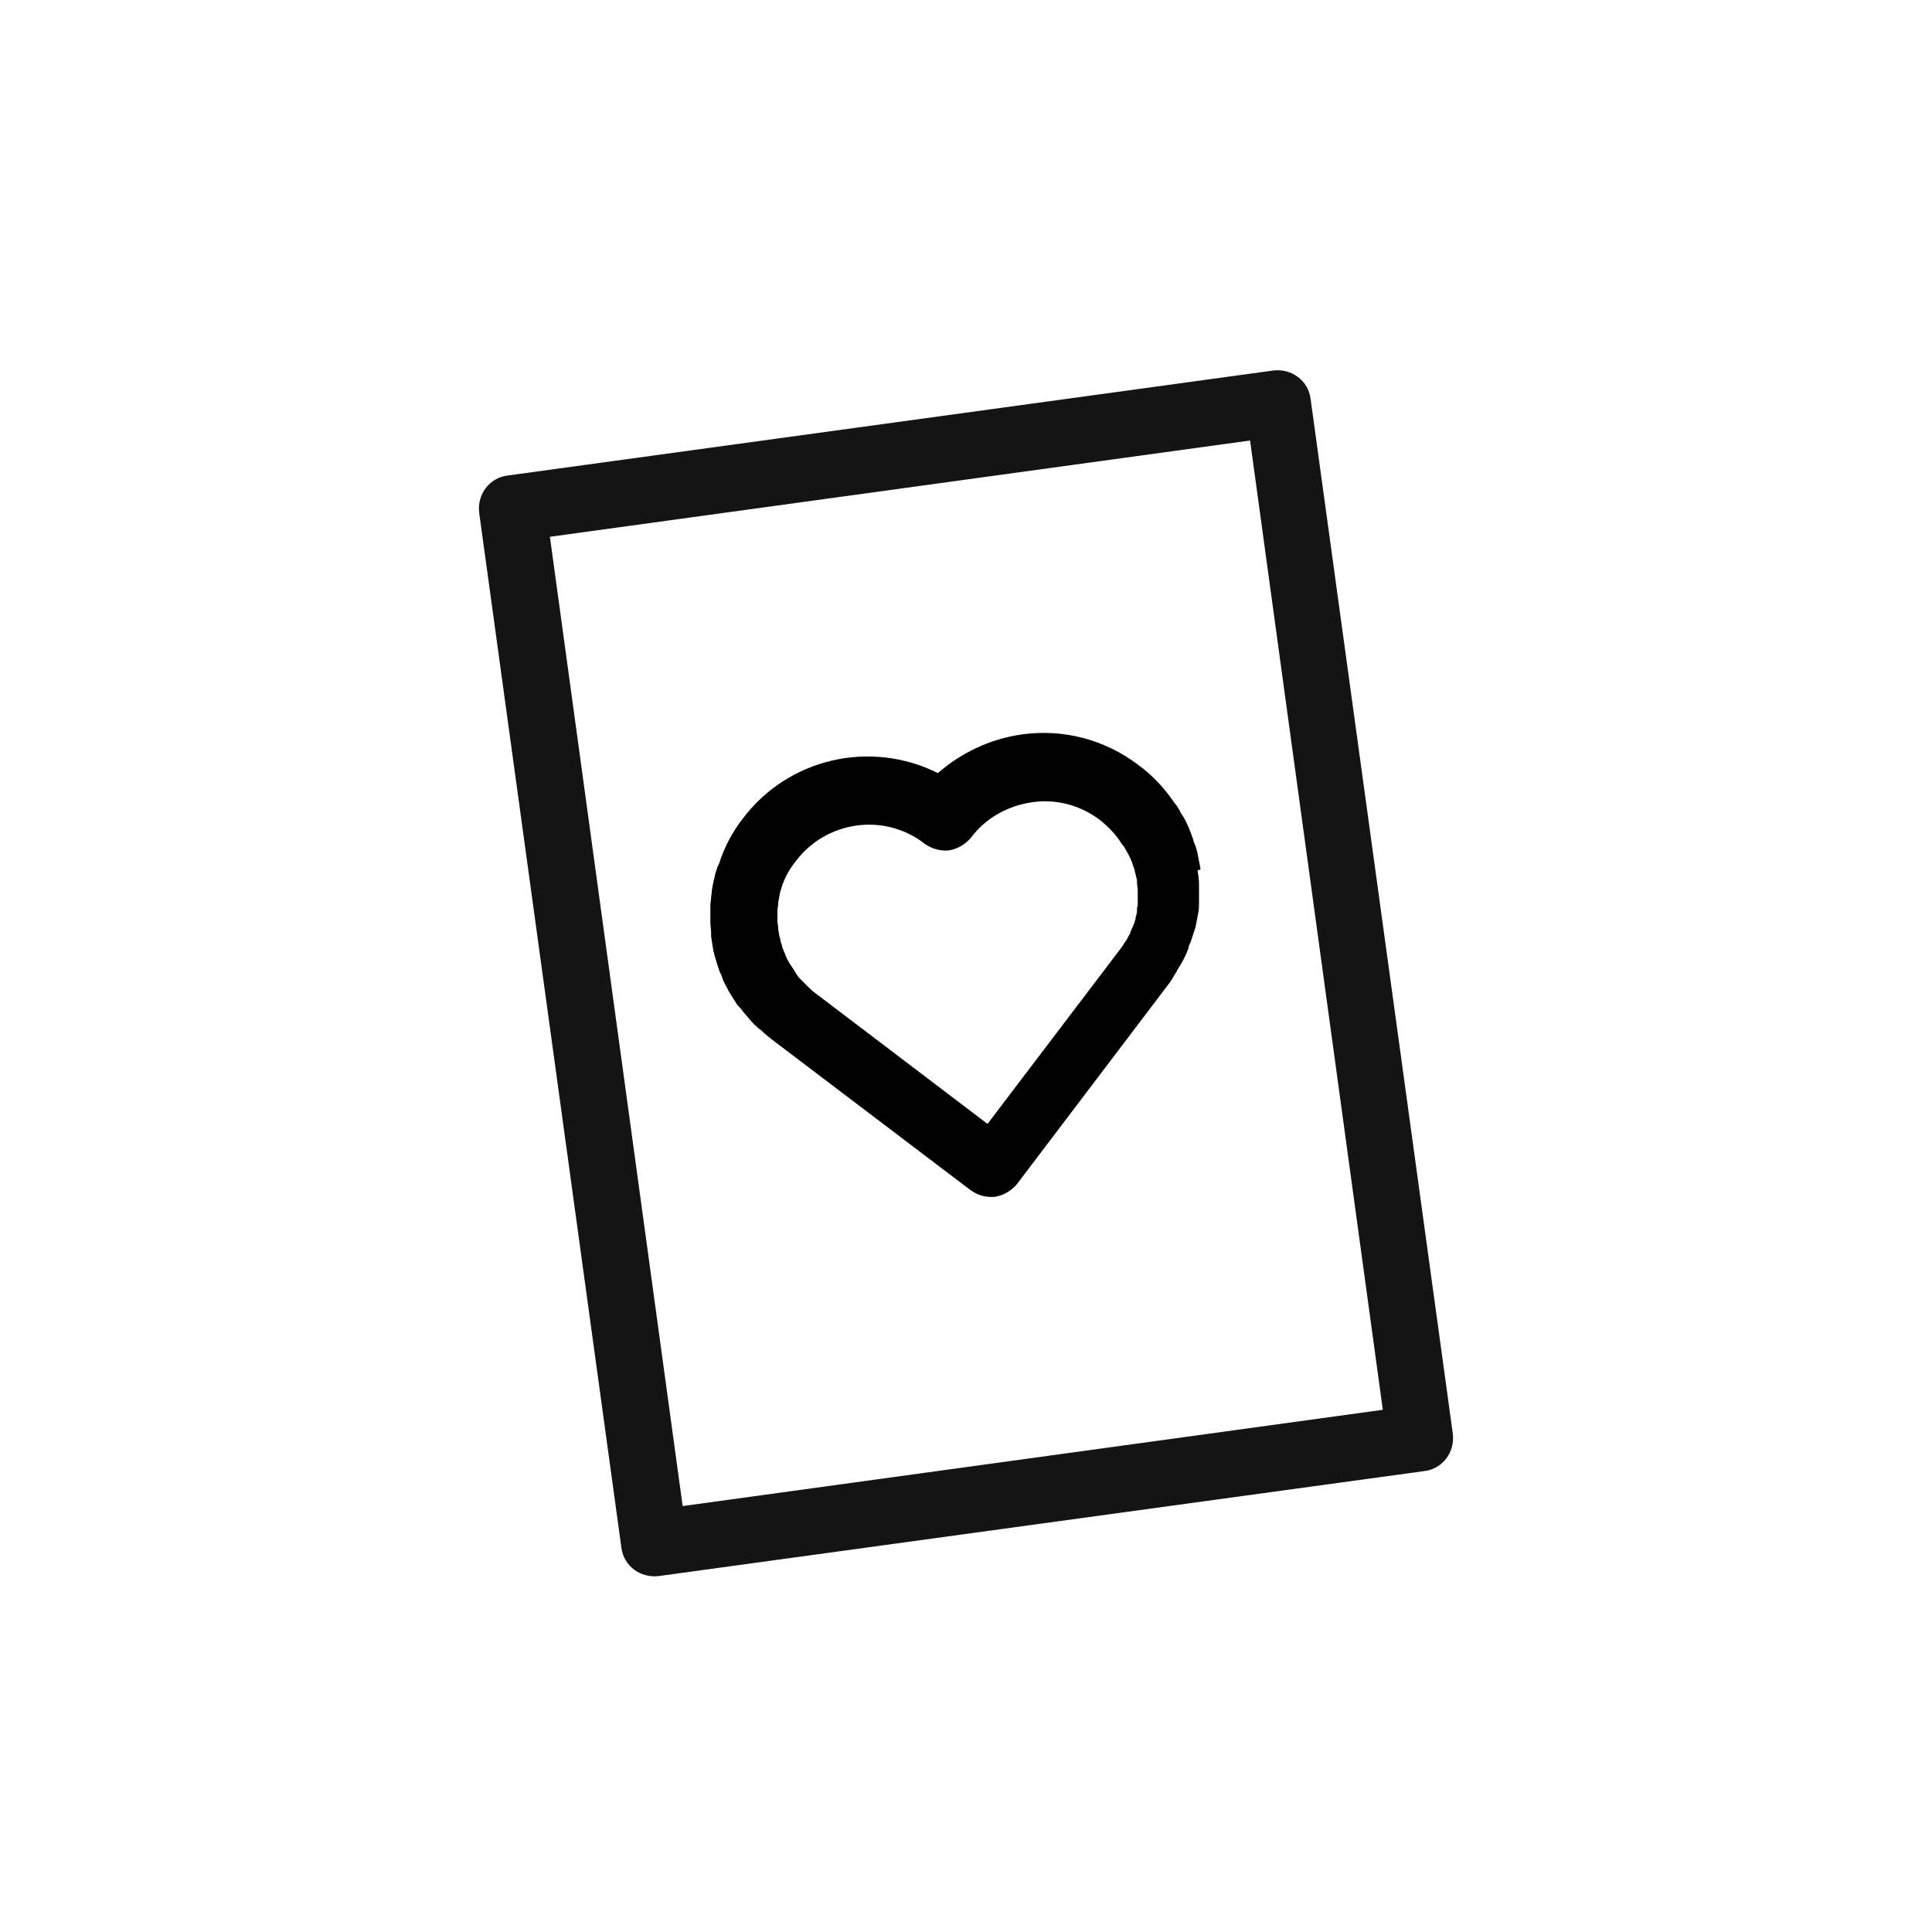
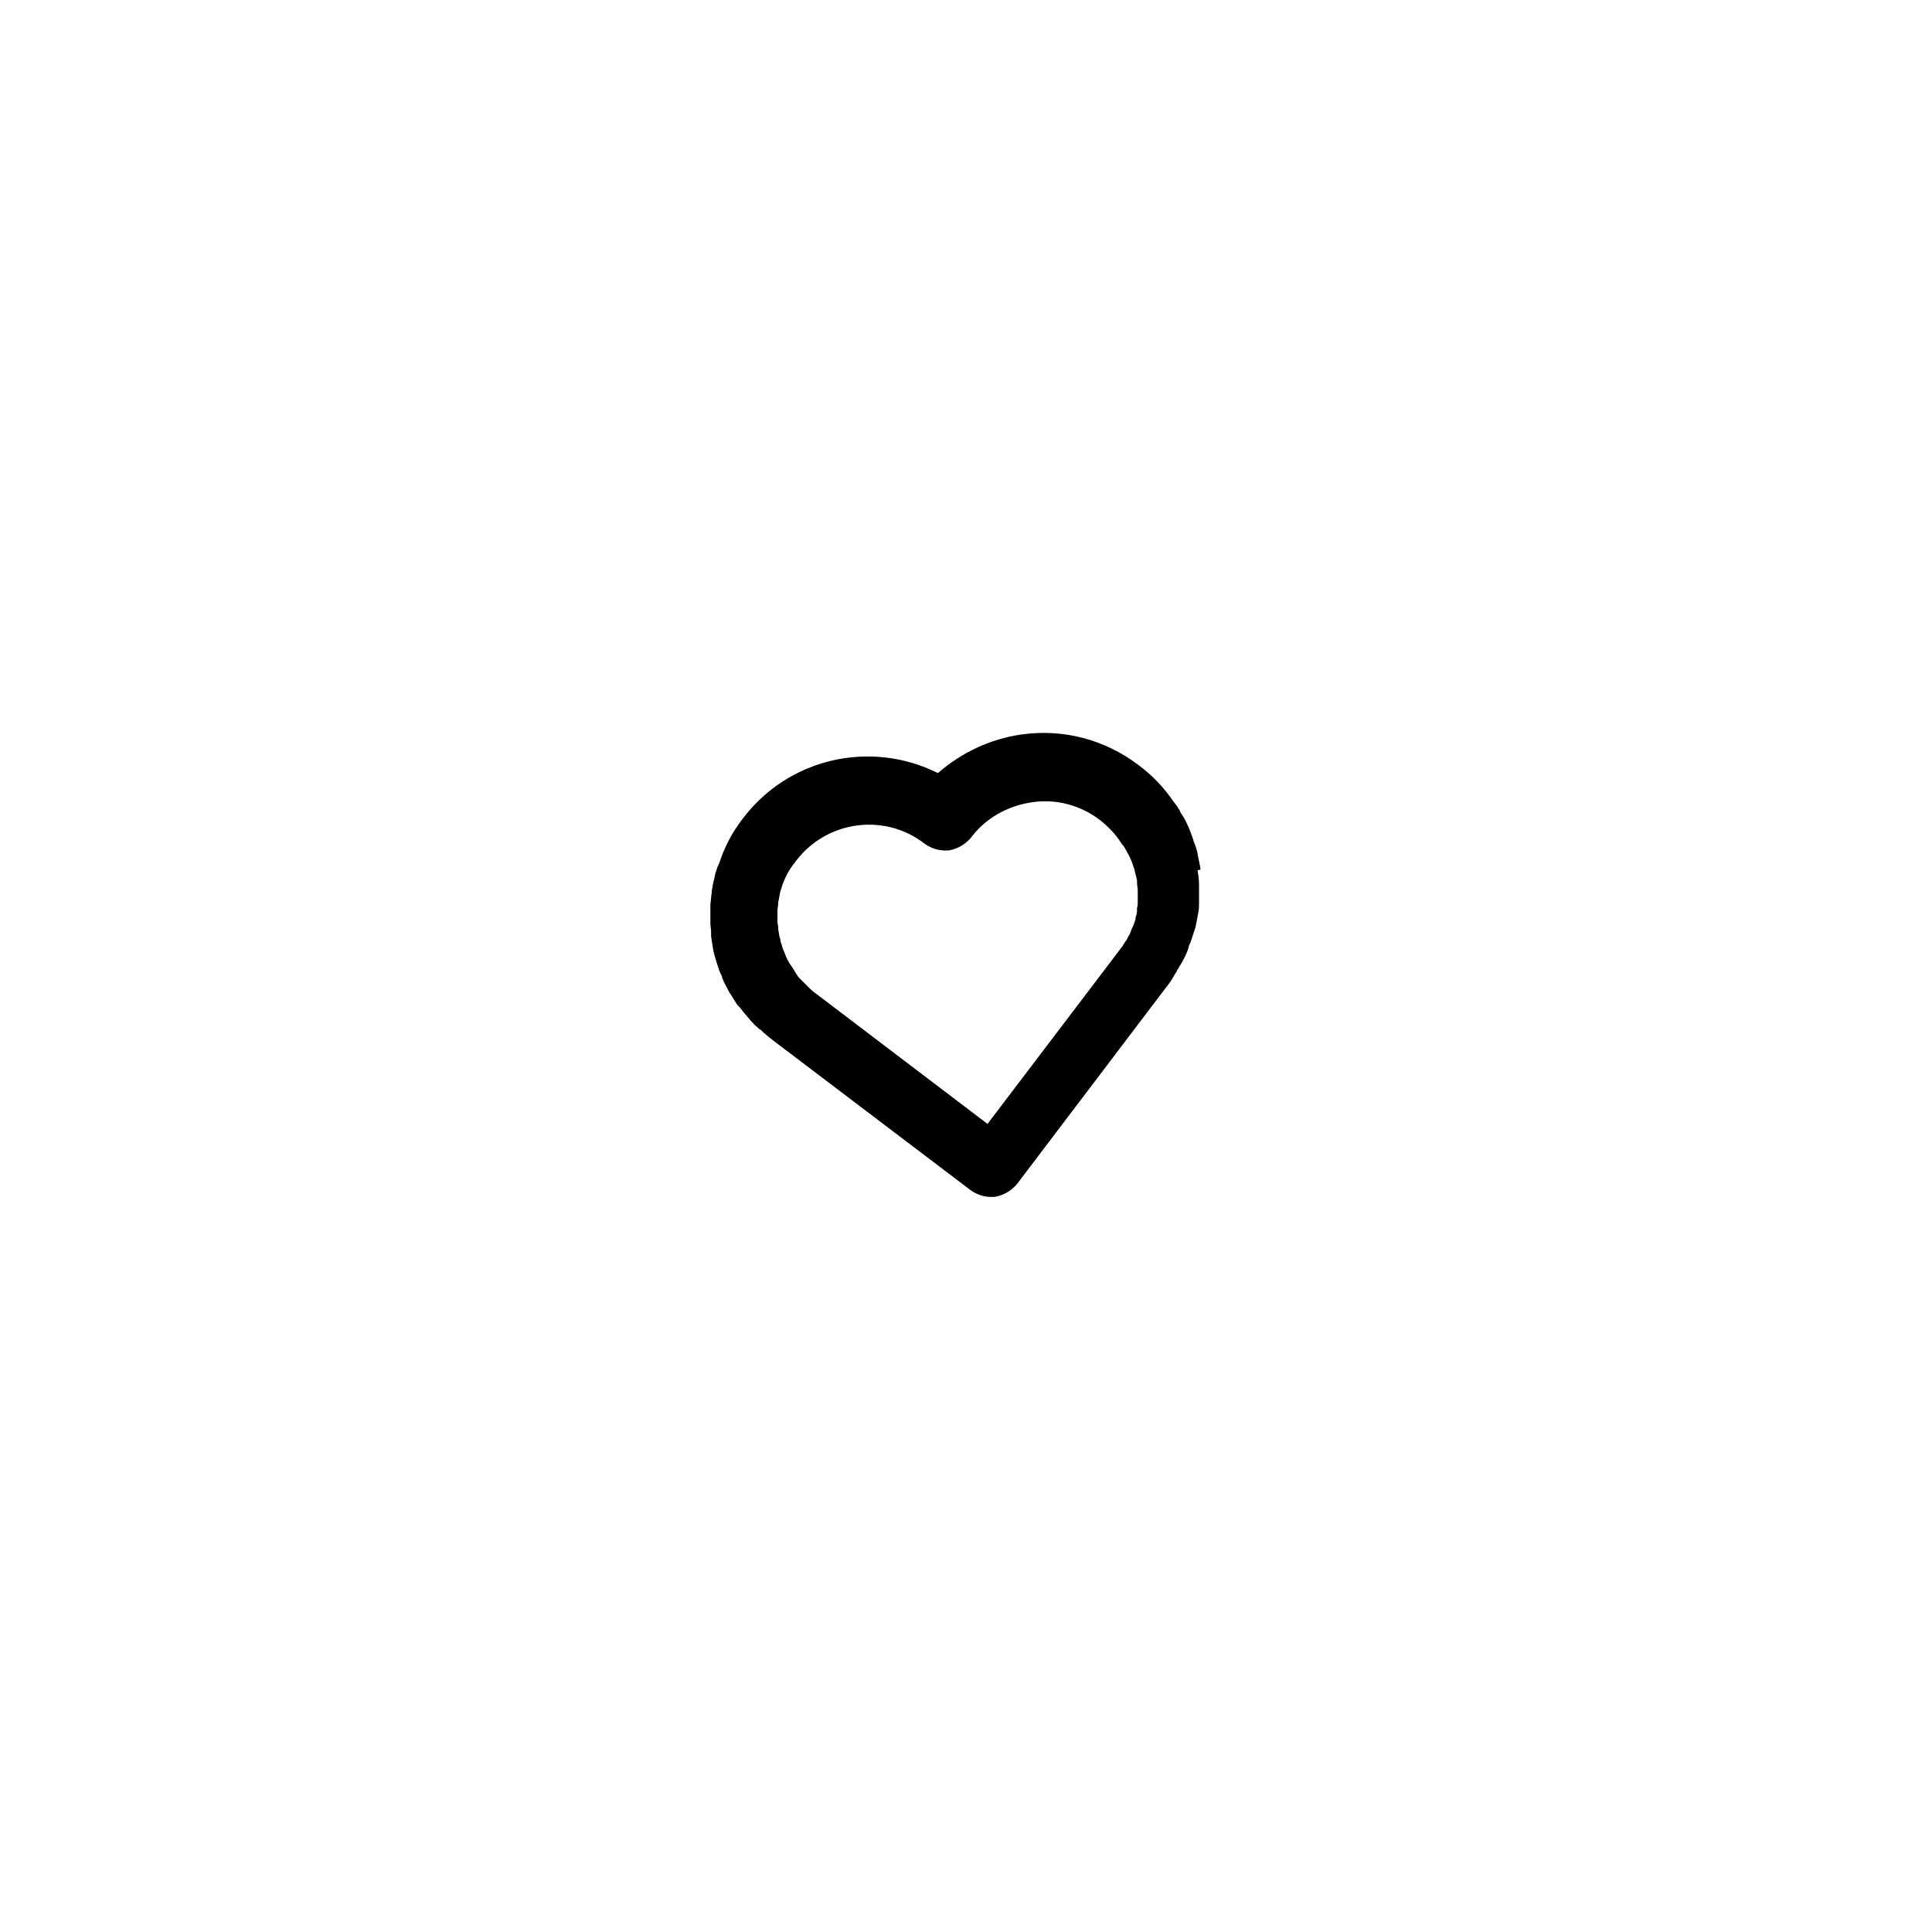
<svg xmlns="http://www.w3.org/2000/svg" version="1.1" id="Lager_1" x="0px" y="0px" viewBox="0 0 264.9 264.9" style="enable-background:new 0 0 264.9 264.9;" xml:space="preserve">
  <style type="text/css">
	.st0{fill:#141414;}
</style>
  <g>
-     <path class="st0" d="M174.6,50.8l-105,14.4c-2.5,0.3-4.2,2.6-3.9,5.1l19.5,141.9c0.3,2.5,2.6,4.2,5.1,3.9l105-14.4   c2.5-0.3,4.2-2.6,3.9-5.1L179.7,54.7C179.4,52.2,177.1,50.5,174.6,50.8z M189.6,193.3l-96,13.2L75.4,73.6l96-13.2L189.6,193.3z" />
    <path d="M164.6,119.1L164.6,119.1c-0.1-0.6-0.2-1-0.3-1.5c0-0.2-0.1-0.4-0.1-0.6c-0.1-0.4-0.2-0.8-0.4-1.3l-0.1-0.2   c0-0.1-0.1-0.3-0.1-0.4c-0.2-0.6-0.4-1.1-0.6-1.6c0-0.1-0.1-0.2-0.1-0.2c-0.2-0.5-0.5-1.1-0.9-1.7c-0.1-0.1-0.2-0.3-0.2-0.4   l-0.2-0.3c-0.1-0.2-0.2-0.4-0.4-0.6c-0.1-0.1-0.2-0.3-0.3-0.4c-1.3-1.9-2.9-3.6-4.8-5c-4.6-3.5-10.3-5-16-4.2   c-4.3,0.6-8.3,2.5-11.5,5.3c-9.2-4.6-20.5-2.1-26.8,6.3c-1.4,1.8-2.5,3.9-3.2,6.1c-0.1,0.1-0.1,0.3-0.2,0.4   c-0.1,0.2-0.1,0.4-0.2,0.6l-0.1,0.3c0,0.1-0.1,0.3-0.1,0.5c-0.2,0.7-0.3,1.3-0.4,1.9c0,0.1,0,0.1,0,0.2c-0.1,0.5-0.1,1.1-0.2,1.7   c0,0.2,0,0.3,0,0.5l0,0.1c0,0.5,0,0.9,0,1.3c0,0.2,0,0.4,0,0.6c0,0.4,0.1,0.9,0.1,1.4l0,0.1c0,0.1,0,0.3,0,0.4   c0.1,0.6,0.2,1.3,0.3,1.9c0,0.1,0.1,0.3,0.1,0.4c0.1,0.5,0.3,1,0.4,1.4c0.1,0.2,0.1,0.4,0.2,0.6c0.1,0.4,0.3,0.8,0.5,1.2l0,0.1   c0.1,0.2,0.1,0.3,0.2,0.5c0.2,0.5,0.5,0.9,0.7,1.4c0.1,0.1,0.1,0.2,0.2,0.3c0.3,0.5,0.7,1.1,1,1.6c0.1,0.1,0.2,0.2,0.3,0.3l0.1,0.1   c0.3,0.4,0.6,0.8,0.9,1.1c0.1,0.2,0.3,0.3,0.4,0.5c0.3,0.3,0.6,0.7,1,1l0.1,0.1c0.1,0.1,0.2,0.2,0.4,0.3c0.5,0.5,1,0.9,1.5,1.3   l27.3,20.7c1,0.7,2.1,1,3.3,0.9c1.2-0.2,2.2-0.8,3-1.7l20.7-27.3c0.4-0.5,0.7-1,1.1-1.7c0.1-0.1,0.2-0.3,0.2-0.4l0.1-0.1   c0.2-0.4,0.5-0.8,0.7-1.2c0.1-0.2,0.2-0.4,0.3-0.6c0.2-0.4,0.4-0.9,0.5-1.3l0-0.1c0.1-0.1,0.1-0.3,0.2-0.4c0.2-0.6,0.4-1.2,0.6-1.8   c0-0.1,0.1-0.3,0.1-0.3c0.1-0.5,0.2-1,0.3-1.5c0-0.2,0.1-0.4,0.1-0.6c0.1-0.4,0.1-0.9,0.1-1.4c0-0.2,0-0.4,0-0.6c0-0.5,0-1,0-1.5   c0-0.1,0-0.2,0-0.4c0-0.6-0.1-1.2-0.2-1.9C164.6,119.3,164.6,119.2,164.6,119.1z M108.8,132.9c-0.2-0.3-0.4-0.6-0.6-0.9l-0.1-0.2   c-0.2-0.3-0.3-0.6-0.4-0.8l-0.1-0.3c-0.1-0.2-0.2-0.5-0.3-0.7l-0.1-0.4c-0.1-0.3-0.2-0.5-0.2-0.8l-0.1-0.3   c-0.1-0.3-0.1-0.7-0.2-1.1l0-0.2c0-0.3-0.1-0.6-0.1-0.8c0-0.1,0-0.2,0-0.4c0-0.2,0-0.5,0-0.8l0-0.3c0-0.4,0.1-0.7,0.1-1   c0-0.1,0-0.1,0-0.2c0.1-0.3,0.1-0.6,0.2-1l0.1-0.5c0-0.1,0.1-0.2,0.1-0.3c0.4-1.4,1.1-2.7,2-3.8c4.2-5.6,12.2-6.7,17.7-2.4   c1,0.7,2.1,1,3.3,0.9c1.2-0.2,2.2-0.8,3-1.7c2-2.7,5-4.4,8.4-4.9c3.3-0.5,6.7,0.4,9.4,2.5c1.1,0.9,2.1,1.9,2.9,3.2   c0.1,0.1,0.1,0.2,0.2,0.2l0.3,0.5c0.2,0.4,0.4,0.7,0.5,0.9c0,0.1,0.1,0.2,0.1,0.2c0.1,0.3,0.3,0.6,0.4,1l0.1,0.3   c0.1,0.3,0.2,0.5,0.2,0.7c0,0.1,0.1,0.2,0.1,0.4c0.1,0.3,0.1,0.5,0.2,0.8l0,0.3c0,0.4,0.1,0.7,0.1,1.1l0,0.3c0,0.3,0,0.6,0,0.9   l0,0.4c0,0.3,0,0.5-0.1,0.8l0,0.4c0,0.3-0.1,0.6-0.2,0.9l0,0.2c-0.1,0.3-0.2,0.7-0.4,1.1l-0.1,0.2c-0.1,0.3-0.2,0.5-0.3,0.8   c-0.1,0.1-0.1,0.2-0.2,0.3c-0.1,0.2-0.2,0.5-0.4,0.7l-0.2,0.3c-0.2,0.4-0.5,0.7-0.7,1l-18,23.7l-23.7-18c-0.3-0.2-0.6-0.5-0.9-0.8   l-0.3-0.3c-0.2-0.2-0.4-0.4-0.6-0.6c-0.1-0.1-0.2-0.2-0.3-0.3c-0.2-0.2-0.3-0.4-0.5-0.7L108.8,132.9z M105.9,133L105.9,133   L105.9,133L105.9,133z" />
  </g>
</svg>